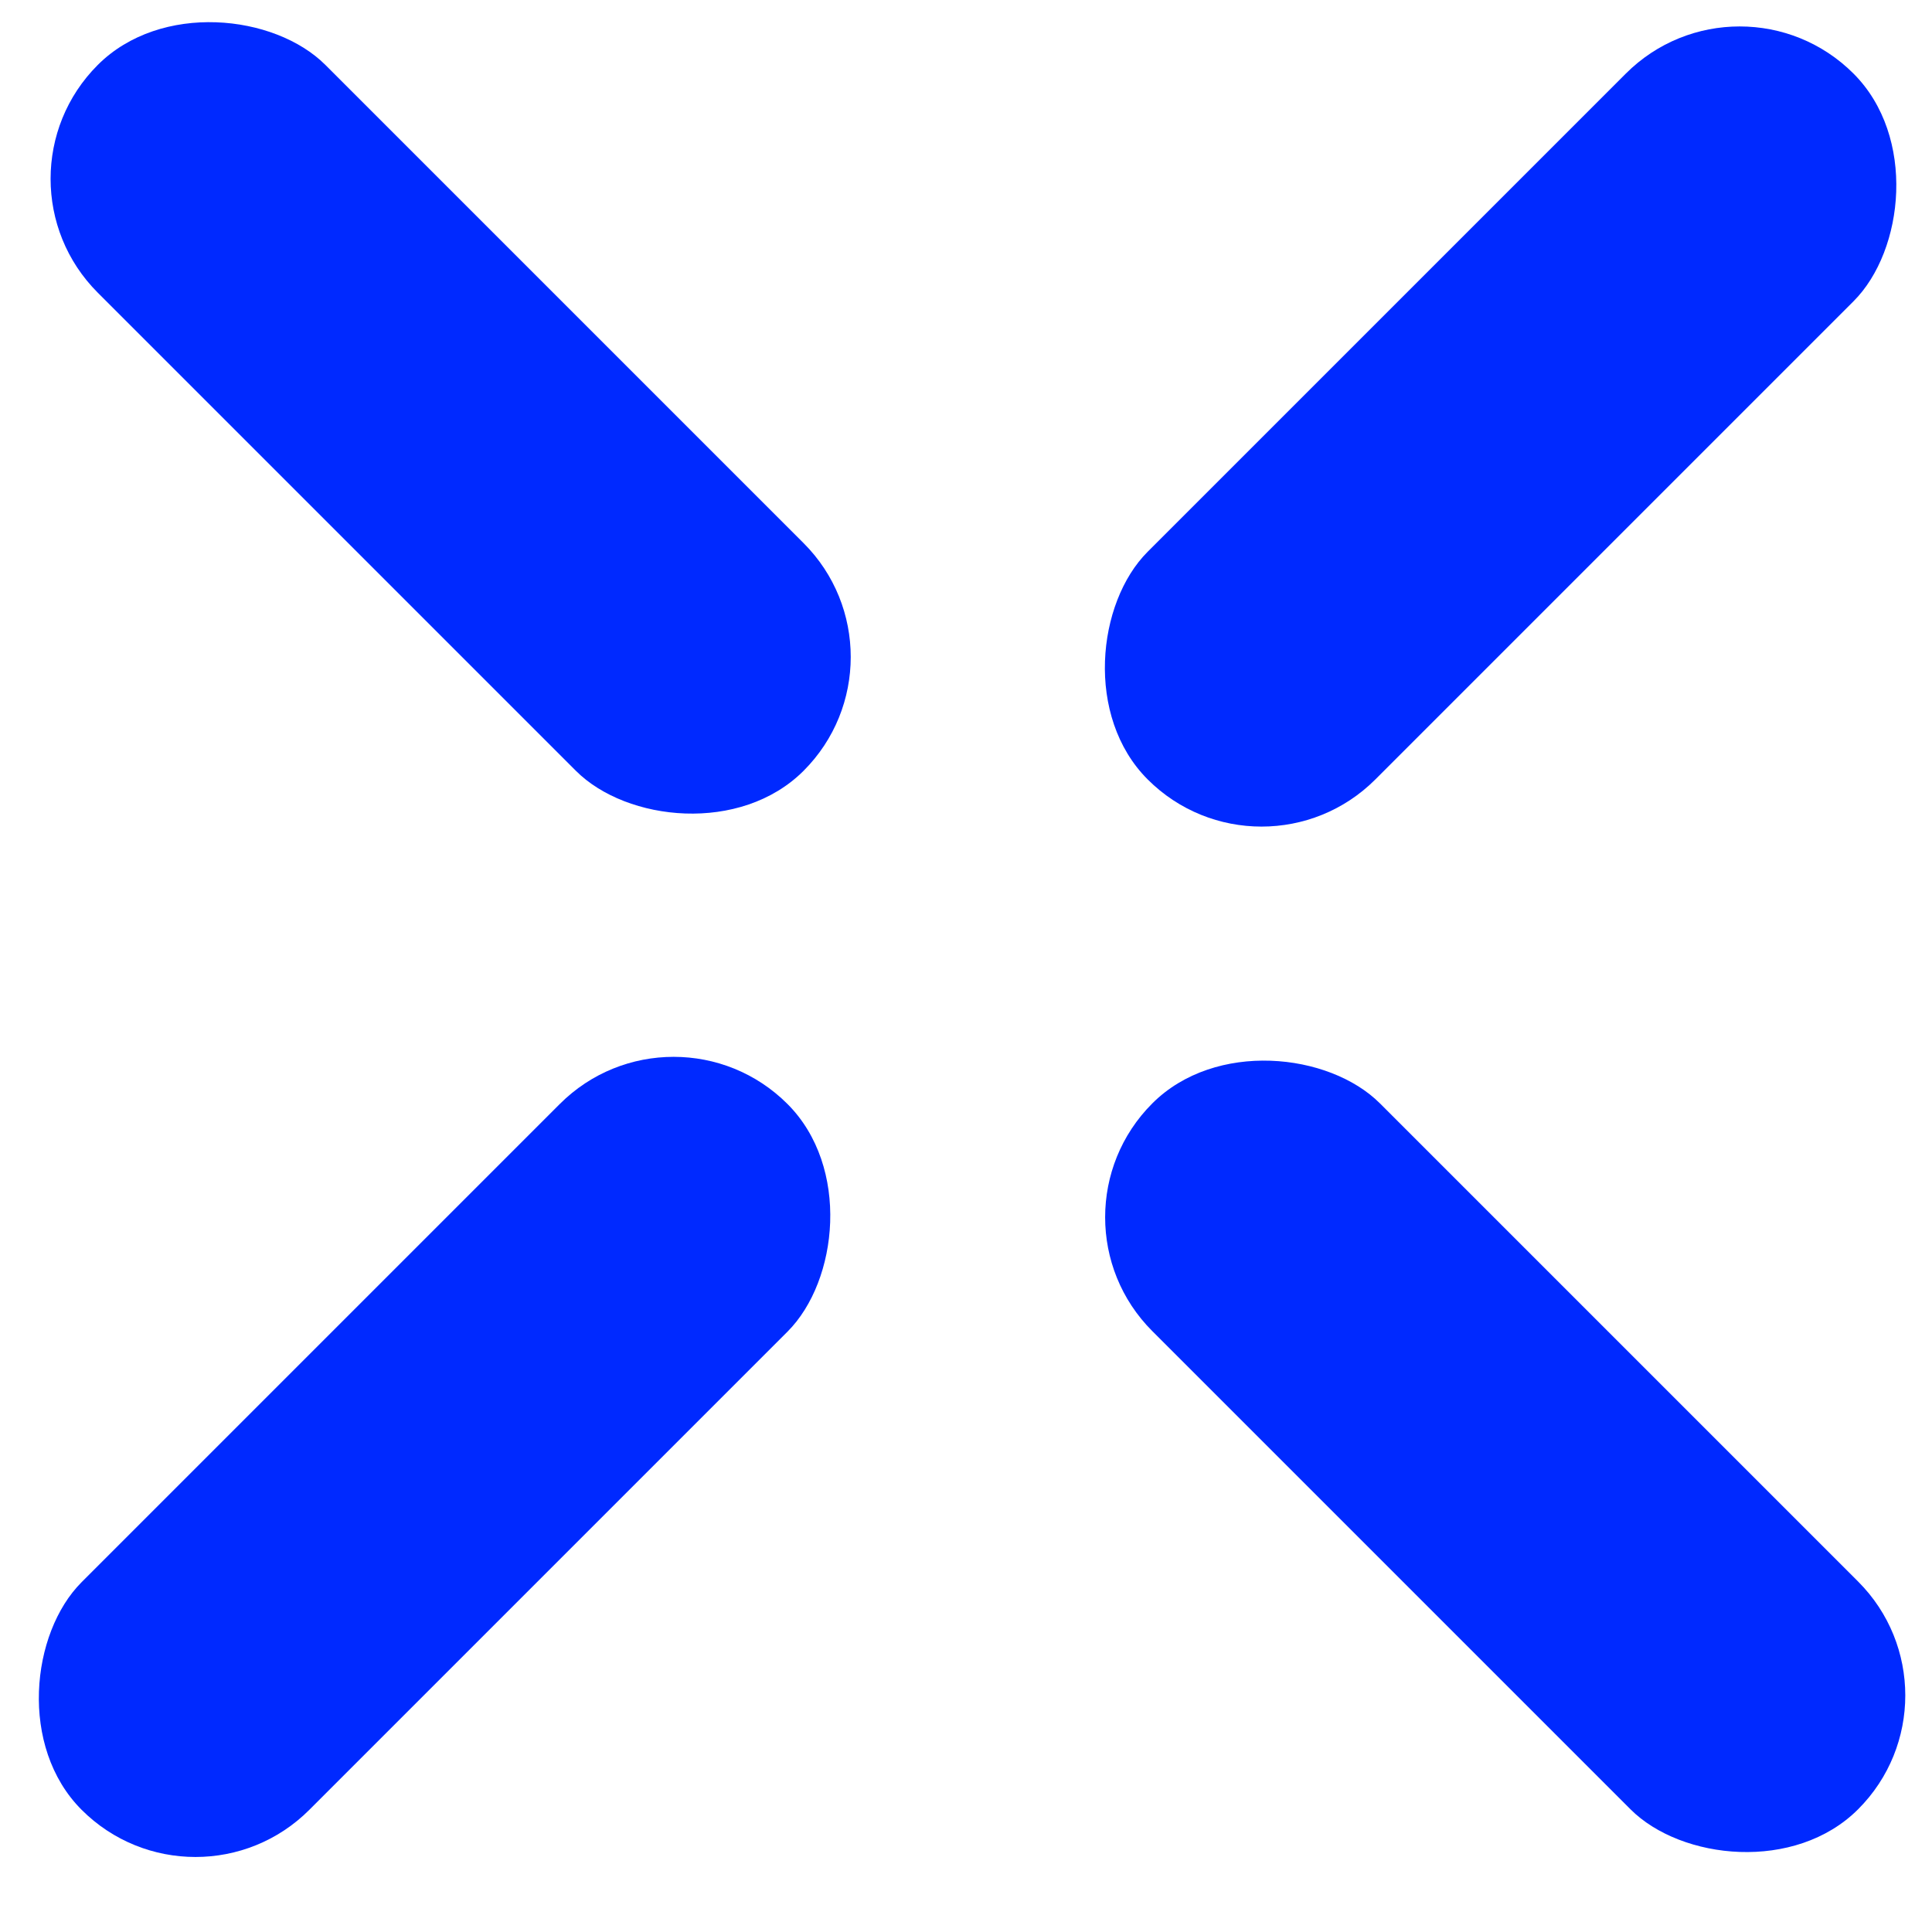
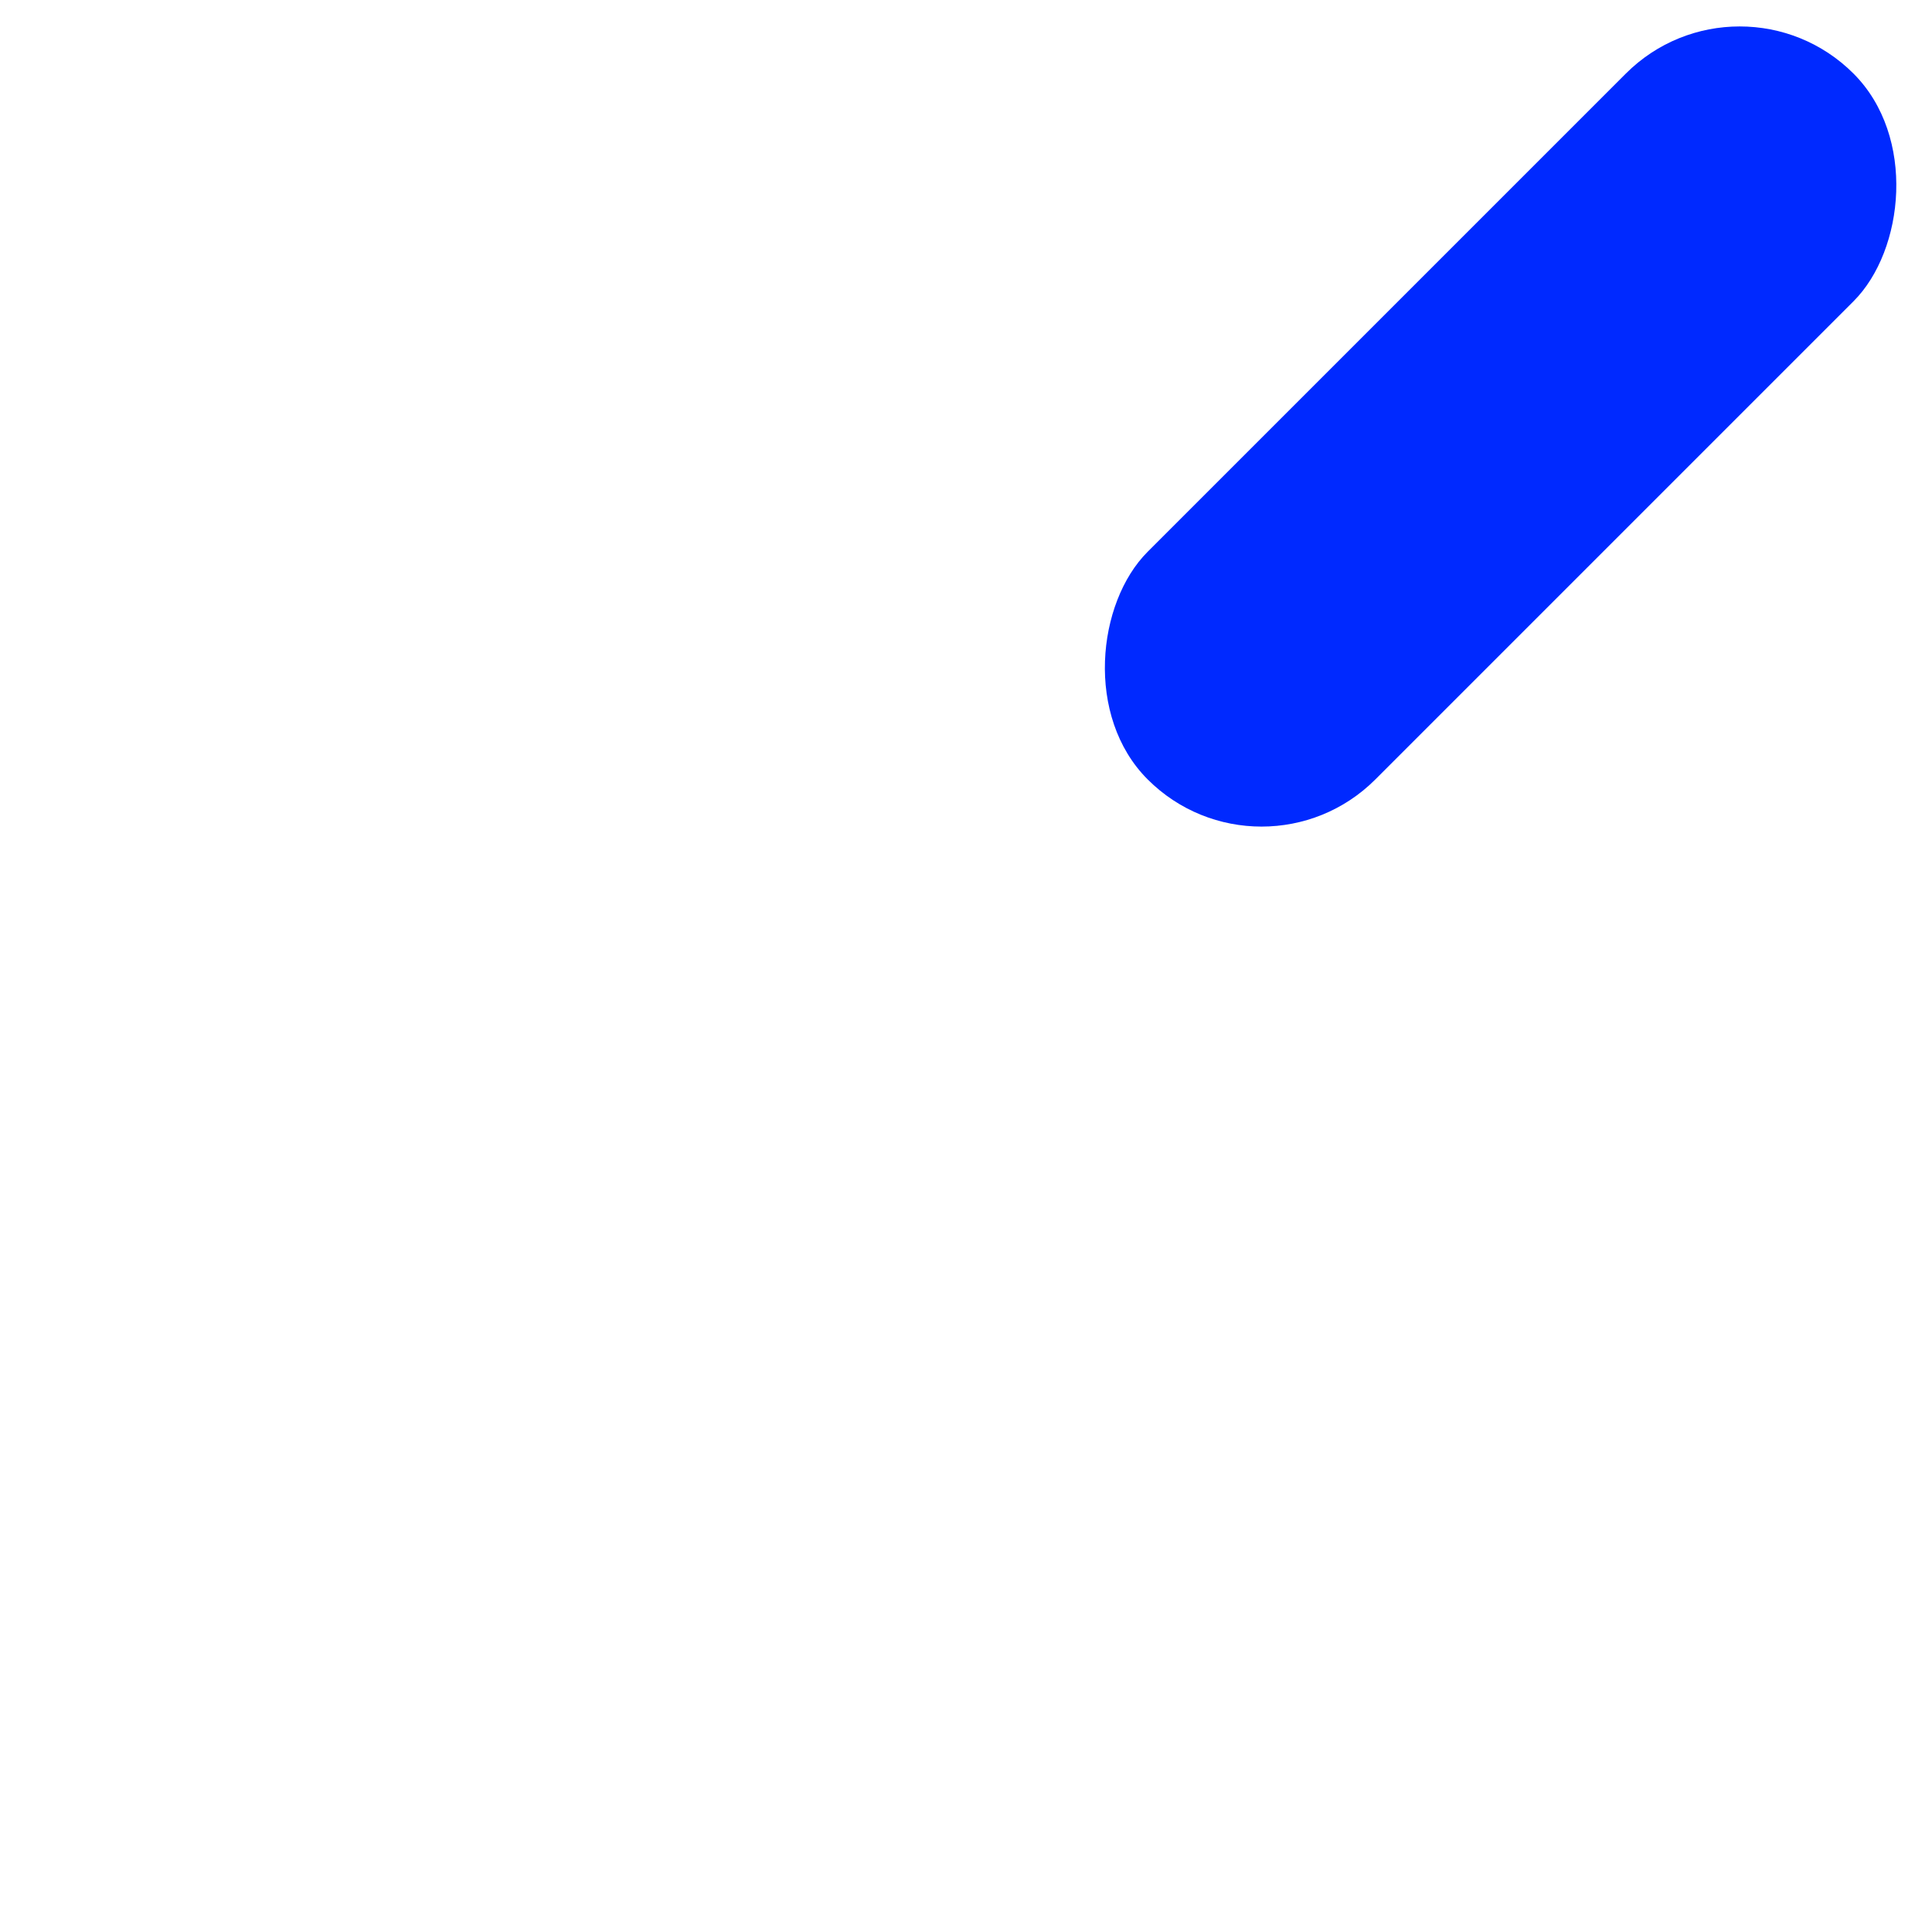
<svg xmlns="http://www.w3.org/2000/svg" width="240" height="240" viewBox="0 0 240 240" fill="none">
  <rect x="216.108" y="-5" width="40" height="124" rx="20" transform="rotate(45 216.108 -5)" fill="#0029FF" />
-   <rect x="83.681" y="123" width="40" height="124" rx="20" transform="rotate(45 83.681 123)" fill="#0029FF" />
-   <rect x="-2" y="22.213" width="40" height="124" rx="20" transform="rotate(-45 -2 22.213)" fill="#0029FF" />
-   <rect x="129" y="151.213" width="40" height="124" rx="20" transform="rotate(-45 129 151.213)" fill="#0029FF" />
</svg>